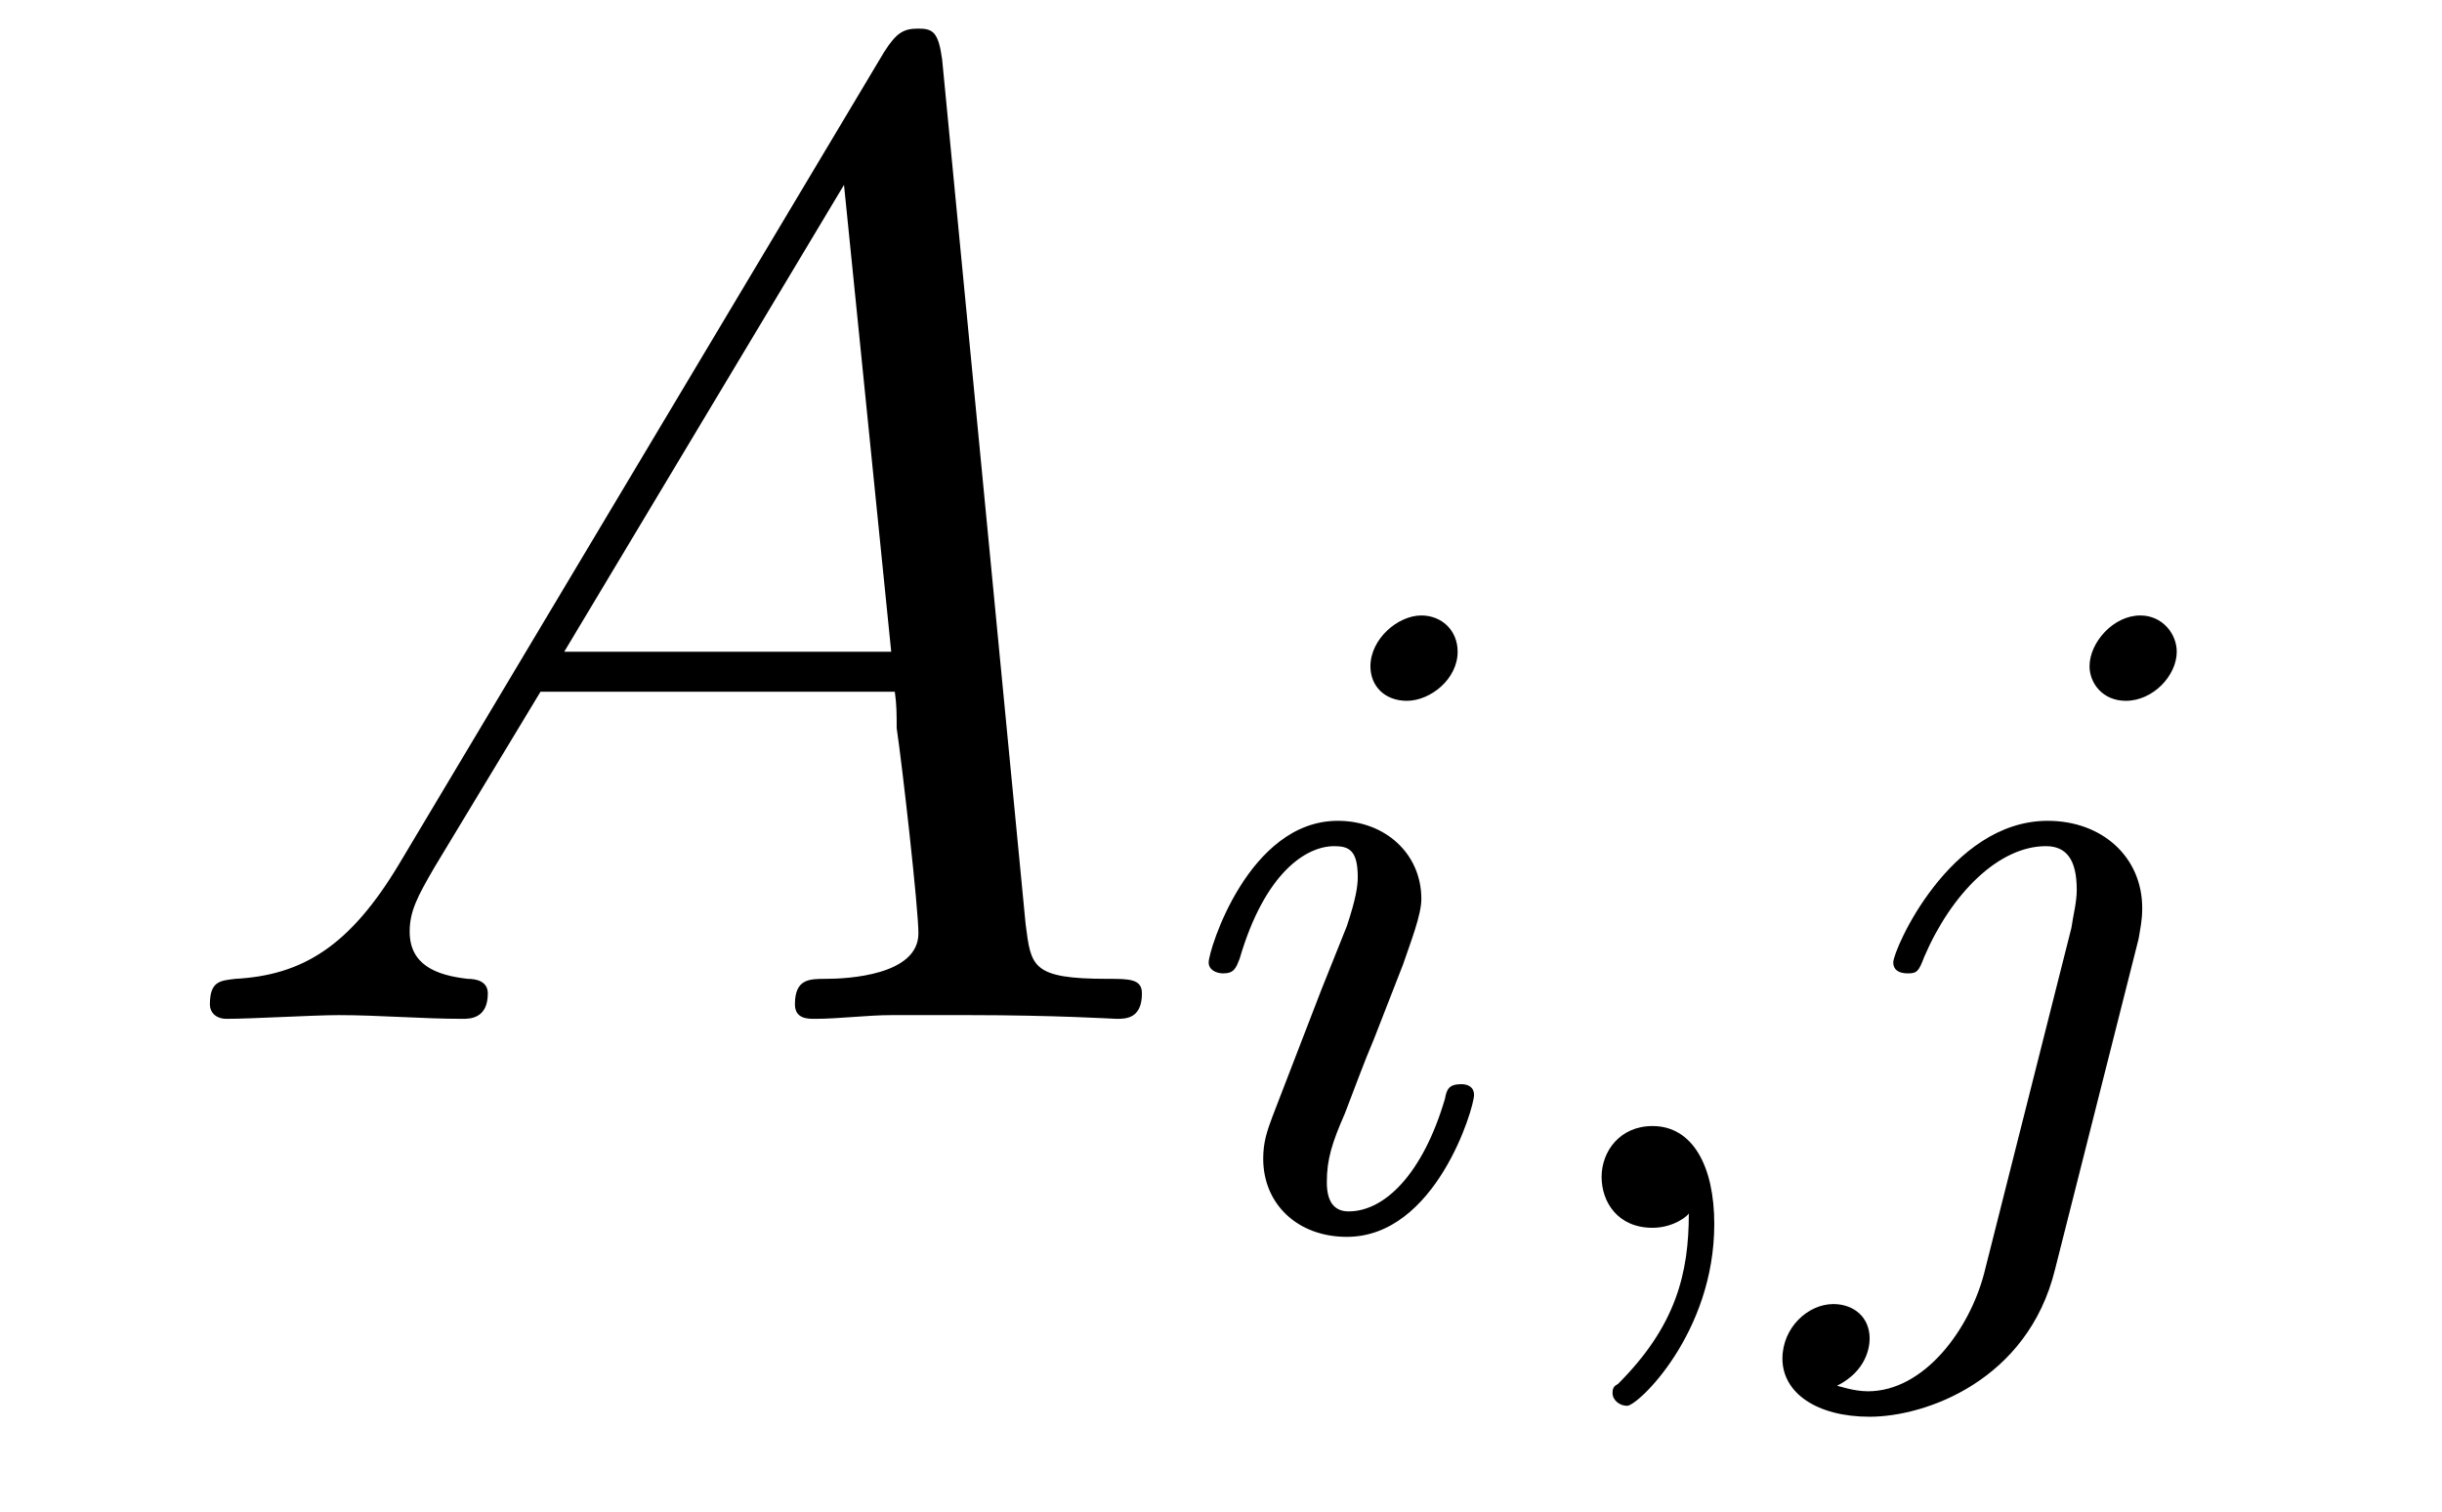
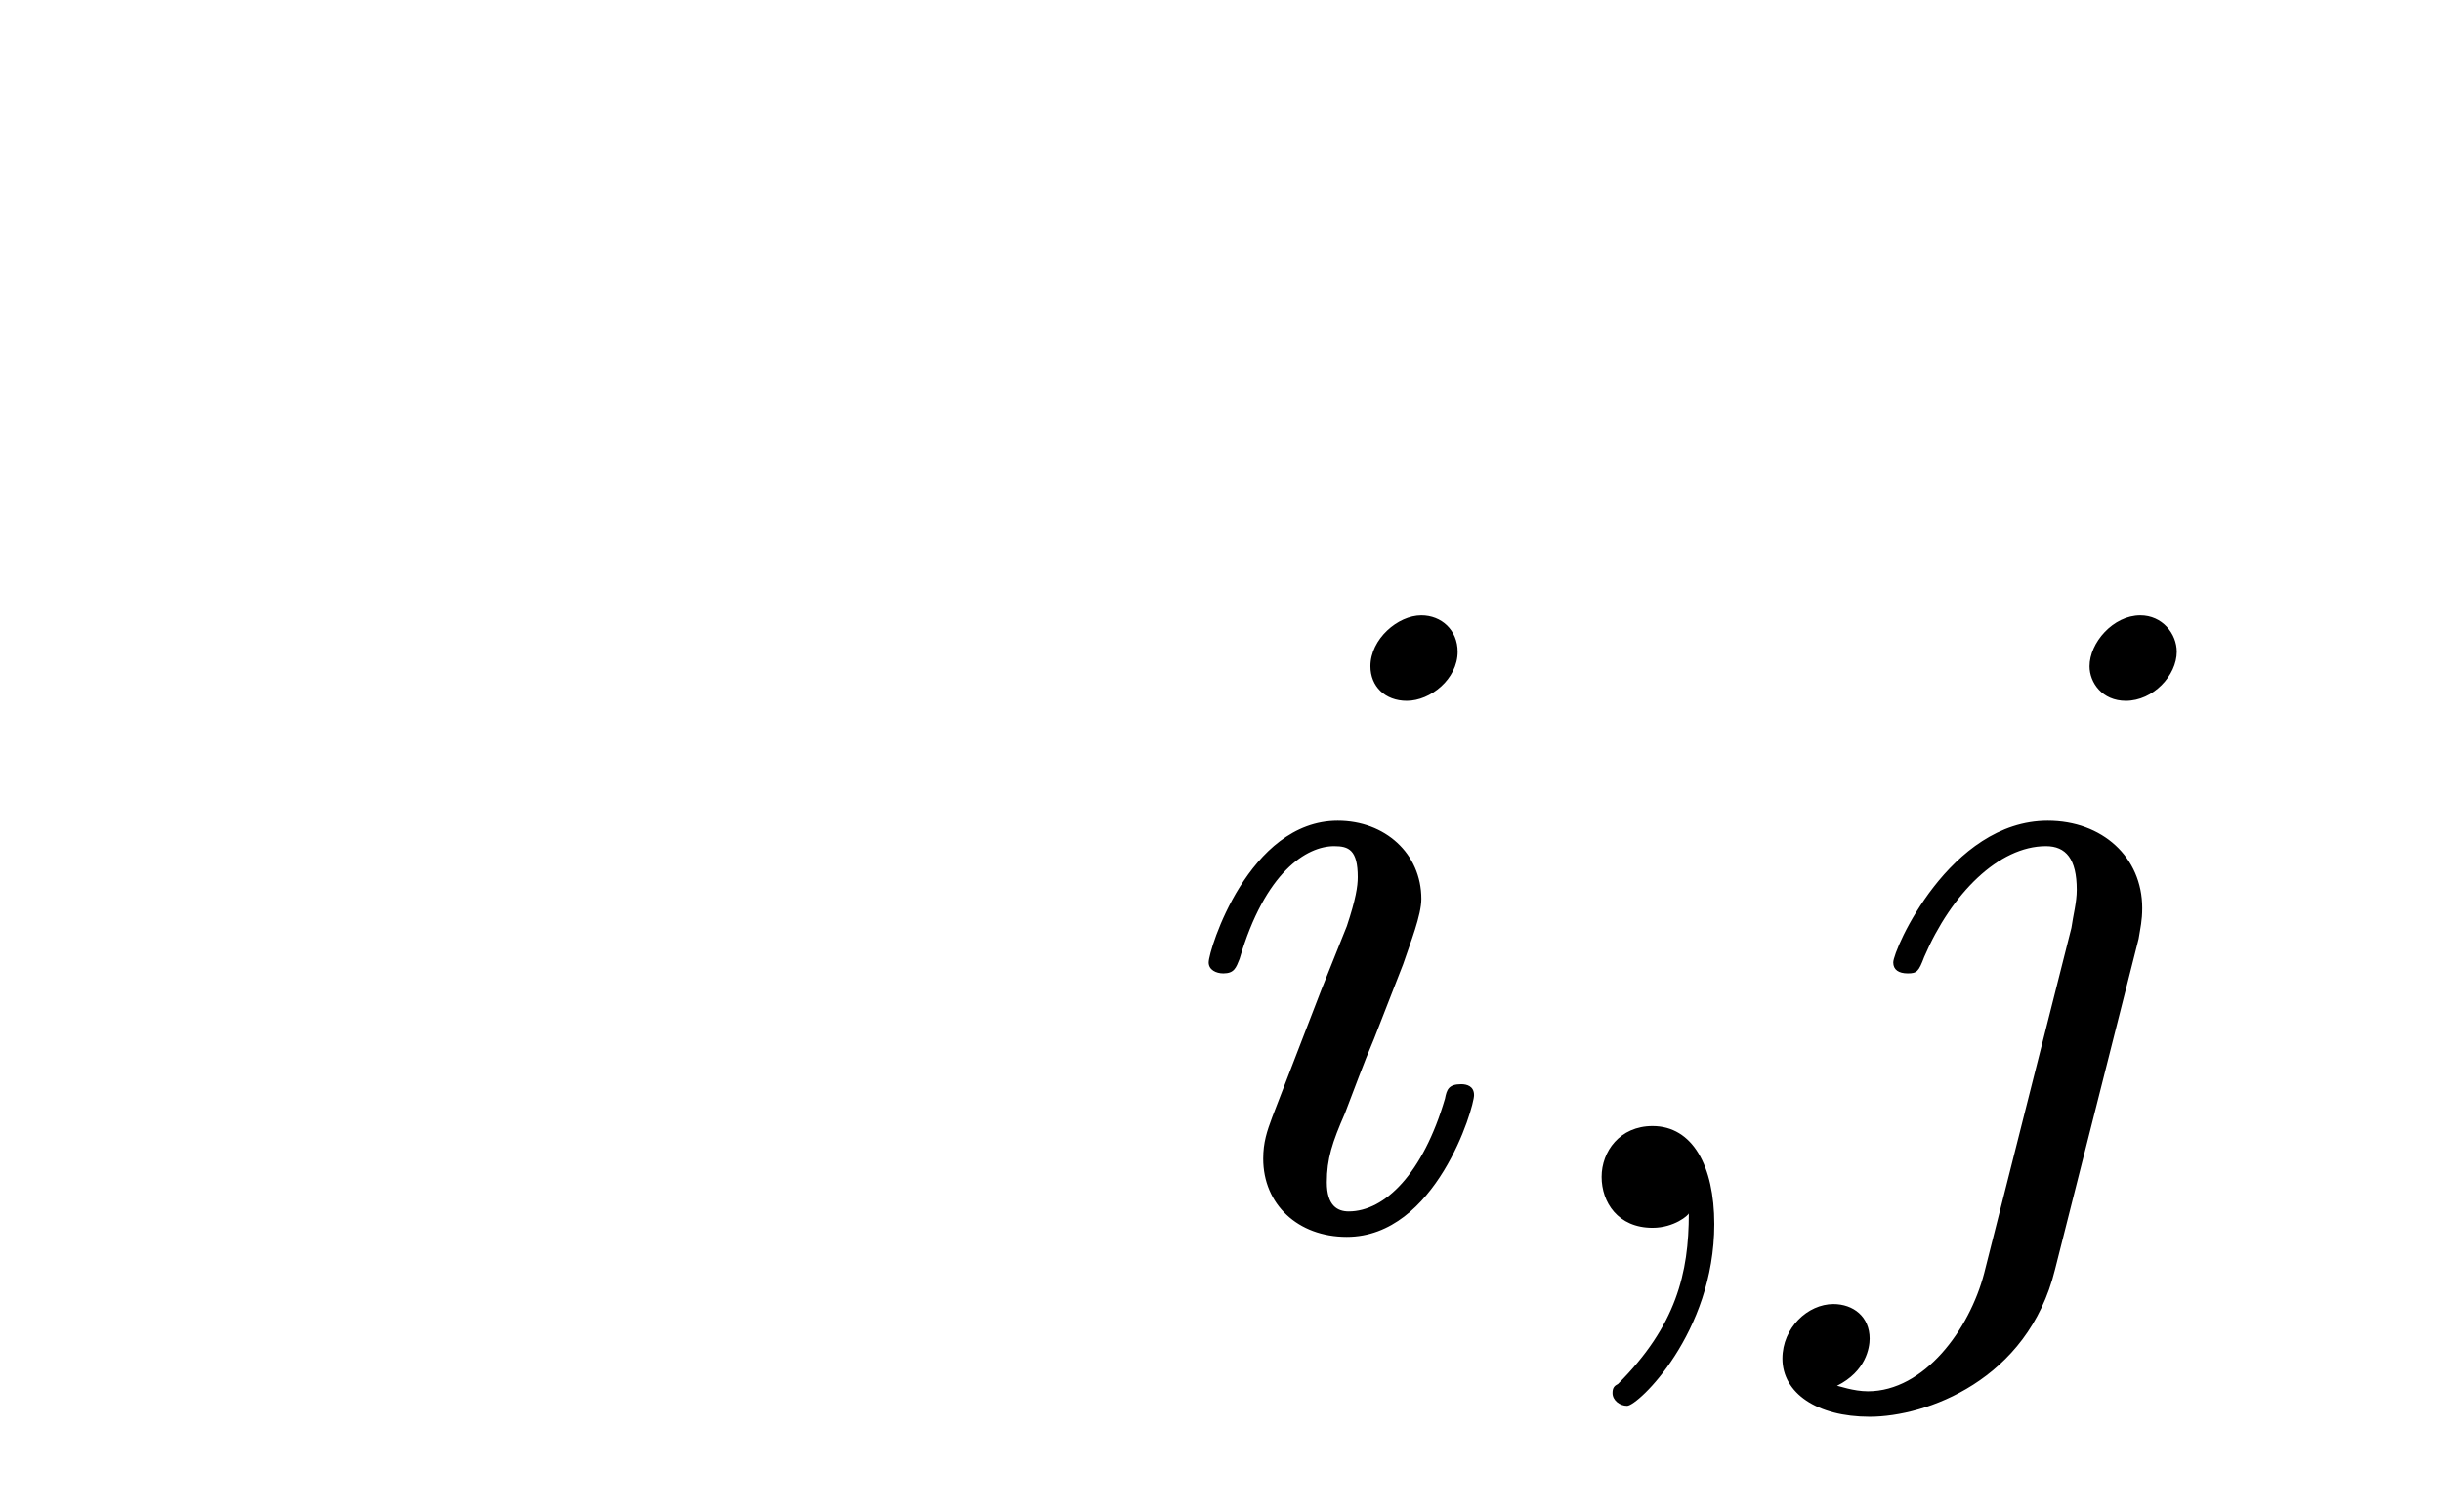
<svg xmlns="http://www.w3.org/2000/svg" height="13pt" version="1.1" viewBox="0 -13 21 13" width="21pt">
  <g id="page1">
    <g transform="matrix(1 0 0 1 -127 650)">
-       <path d="M130.43 -655.566C130.008 -654.863 129.602 -654.613 129.023 -654.582C128.898 -654.566 128.805 -654.566 128.805 -654.363C128.805 -654.285 128.867 -654.238 128.945 -654.238C129.164 -654.238 129.695 -654.27 129.914 -654.27C130.258 -654.27 130.633 -654.238 130.977 -654.238C131.039 -654.238 131.195 -654.238 131.195 -654.457C131.195 -654.566 131.086 -654.582 131.023 -654.582C130.742 -654.613 130.523 -654.707 130.523 -654.988C130.523 -655.16 130.586 -655.285 130.742 -655.551L131.648 -657.051H134.695C134.711 -656.941 134.711 -656.848 134.711 -656.738C134.758 -656.426 134.898 -655.191 134.898 -654.973C134.898 -654.613 134.289 -654.582 134.102 -654.582C133.961 -654.582 133.836 -654.582 133.836 -654.363C133.836 -654.238 133.945 -654.238 134.008 -654.238C134.211 -654.238 134.461 -654.27 134.664 -654.27H135.336C136.07 -654.27 136.586 -654.238 136.602 -654.238C136.68 -654.238 136.82 -654.238 136.82 -654.457C136.82 -654.582 136.711 -654.582 136.523 -654.582C135.867 -654.582 135.867 -654.691 135.82 -655.051L135.102 -662.488C135.07 -662.723 135.023 -662.754 134.898 -662.754C134.773 -662.754 134.711 -662.723 134.602 -662.551L130.43 -655.566ZM131.852 -657.395L134.258 -661.41L134.664 -657.395H131.852ZM137.156 -654.238" fill-rule="evenodd" />
      <path d="M139.535 -657.395C139.535 -657.582 139.395 -657.707 139.223 -657.707C139.02 -657.707 138.785 -657.504 138.785 -657.27C138.785 -657.098 138.91 -656.973 139.098 -656.973C139.301 -656.973 139.535 -657.16 139.535 -657.395ZM138.363 -654.488L137.941 -653.394C137.895 -653.27 137.863 -653.176 137.863 -653.035C137.863 -652.644 138.16 -652.363 138.582 -652.363C139.348 -652.363 139.676 -653.473 139.676 -653.582C139.676 -653.66 139.613 -653.676 139.566 -653.676C139.457 -653.676 139.441 -653.629 139.426 -653.551C139.238 -652.91 138.91 -652.582 138.598 -652.582C138.504 -652.582 138.41 -652.629 138.41 -652.832S138.457 -653.176 138.566 -653.426C138.645 -653.629 138.723 -653.848 138.816 -654.066L139.066 -654.707C139.129 -654.894 139.223 -655.129 139.223 -655.269C139.223 -655.66 138.91 -655.941 138.504 -655.941C137.738 -655.941 137.394 -654.832 137.394 -654.723C137.394 -654.66 137.457 -654.629 137.52 -654.629C137.613 -654.629 137.629 -654.676 137.66 -654.754C137.879 -655.504 138.238 -655.723 138.473 -655.723C138.598 -655.723 138.676 -655.691 138.676 -655.457C138.676 -655.379 138.66 -655.269 138.582 -655.035L138.363 -654.488ZM141.523 -652.566C141.523 -652.051 141.414 -651.598 140.914 -651.098C140.883 -651.082 140.867 -651.066 140.867 -651.02C140.867 -650.957 140.93 -650.91 140.992 -650.91C141.086 -650.91 141.742 -651.535 141.742 -652.473C141.742 -652.973 141.555 -653.316 141.211 -653.316C140.93 -653.316 140.773 -653.098 140.773 -652.879C140.773 -652.66 140.914 -652.441 141.211 -652.441C141.398 -652.441 141.523 -652.551 141.523 -652.566ZM145.719 -657.395C145.719 -657.551 145.594 -657.707 145.406 -657.707C145.172 -657.707 144.969 -657.473 144.969 -657.27C144.969 -657.129 145.078 -656.973 145.281 -656.973C145.516 -656.973 145.719 -657.191 145.719 -657.395ZM144.063 -652.051C143.937 -651.566 143.547 -651.035 143.063 -651.035C142.938 -651.035 142.812 -651.082 142.797 -651.082C143.047 -651.207 143.078 -651.41 143.078 -651.488C143.078 -651.676 142.938 -651.785 142.766 -651.785C142.547 -651.785 142.328 -651.582 142.328 -651.316C142.328 -651.02 142.625 -650.816 143.078 -650.816C143.562 -650.816 144.438 -651.129 144.672 -652.082L145.391 -654.926C145.406 -655.02 145.422 -655.082 145.422 -655.191C145.422 -655.629 145.078 -655.941 144.609 -655.941C143.766 -655.941 143.281 -654.832 143.281 -654.723C143.281 -654.66 143.328 -654.629 143.406 -654.629S143.5 -654.645 143.547 -654.77C143.781 -655.316 144.188 -655.723 144.594 -655.723C144.766 -655.723 144.859 -655.613 144.859 -655.348C144.859 -655.238 144.828 -655.129 144.813 -655.02L144.063 -652.051ZM145.914 -652.441" fill-rule="evenodd" />
    </g>
  </g>
</svg>